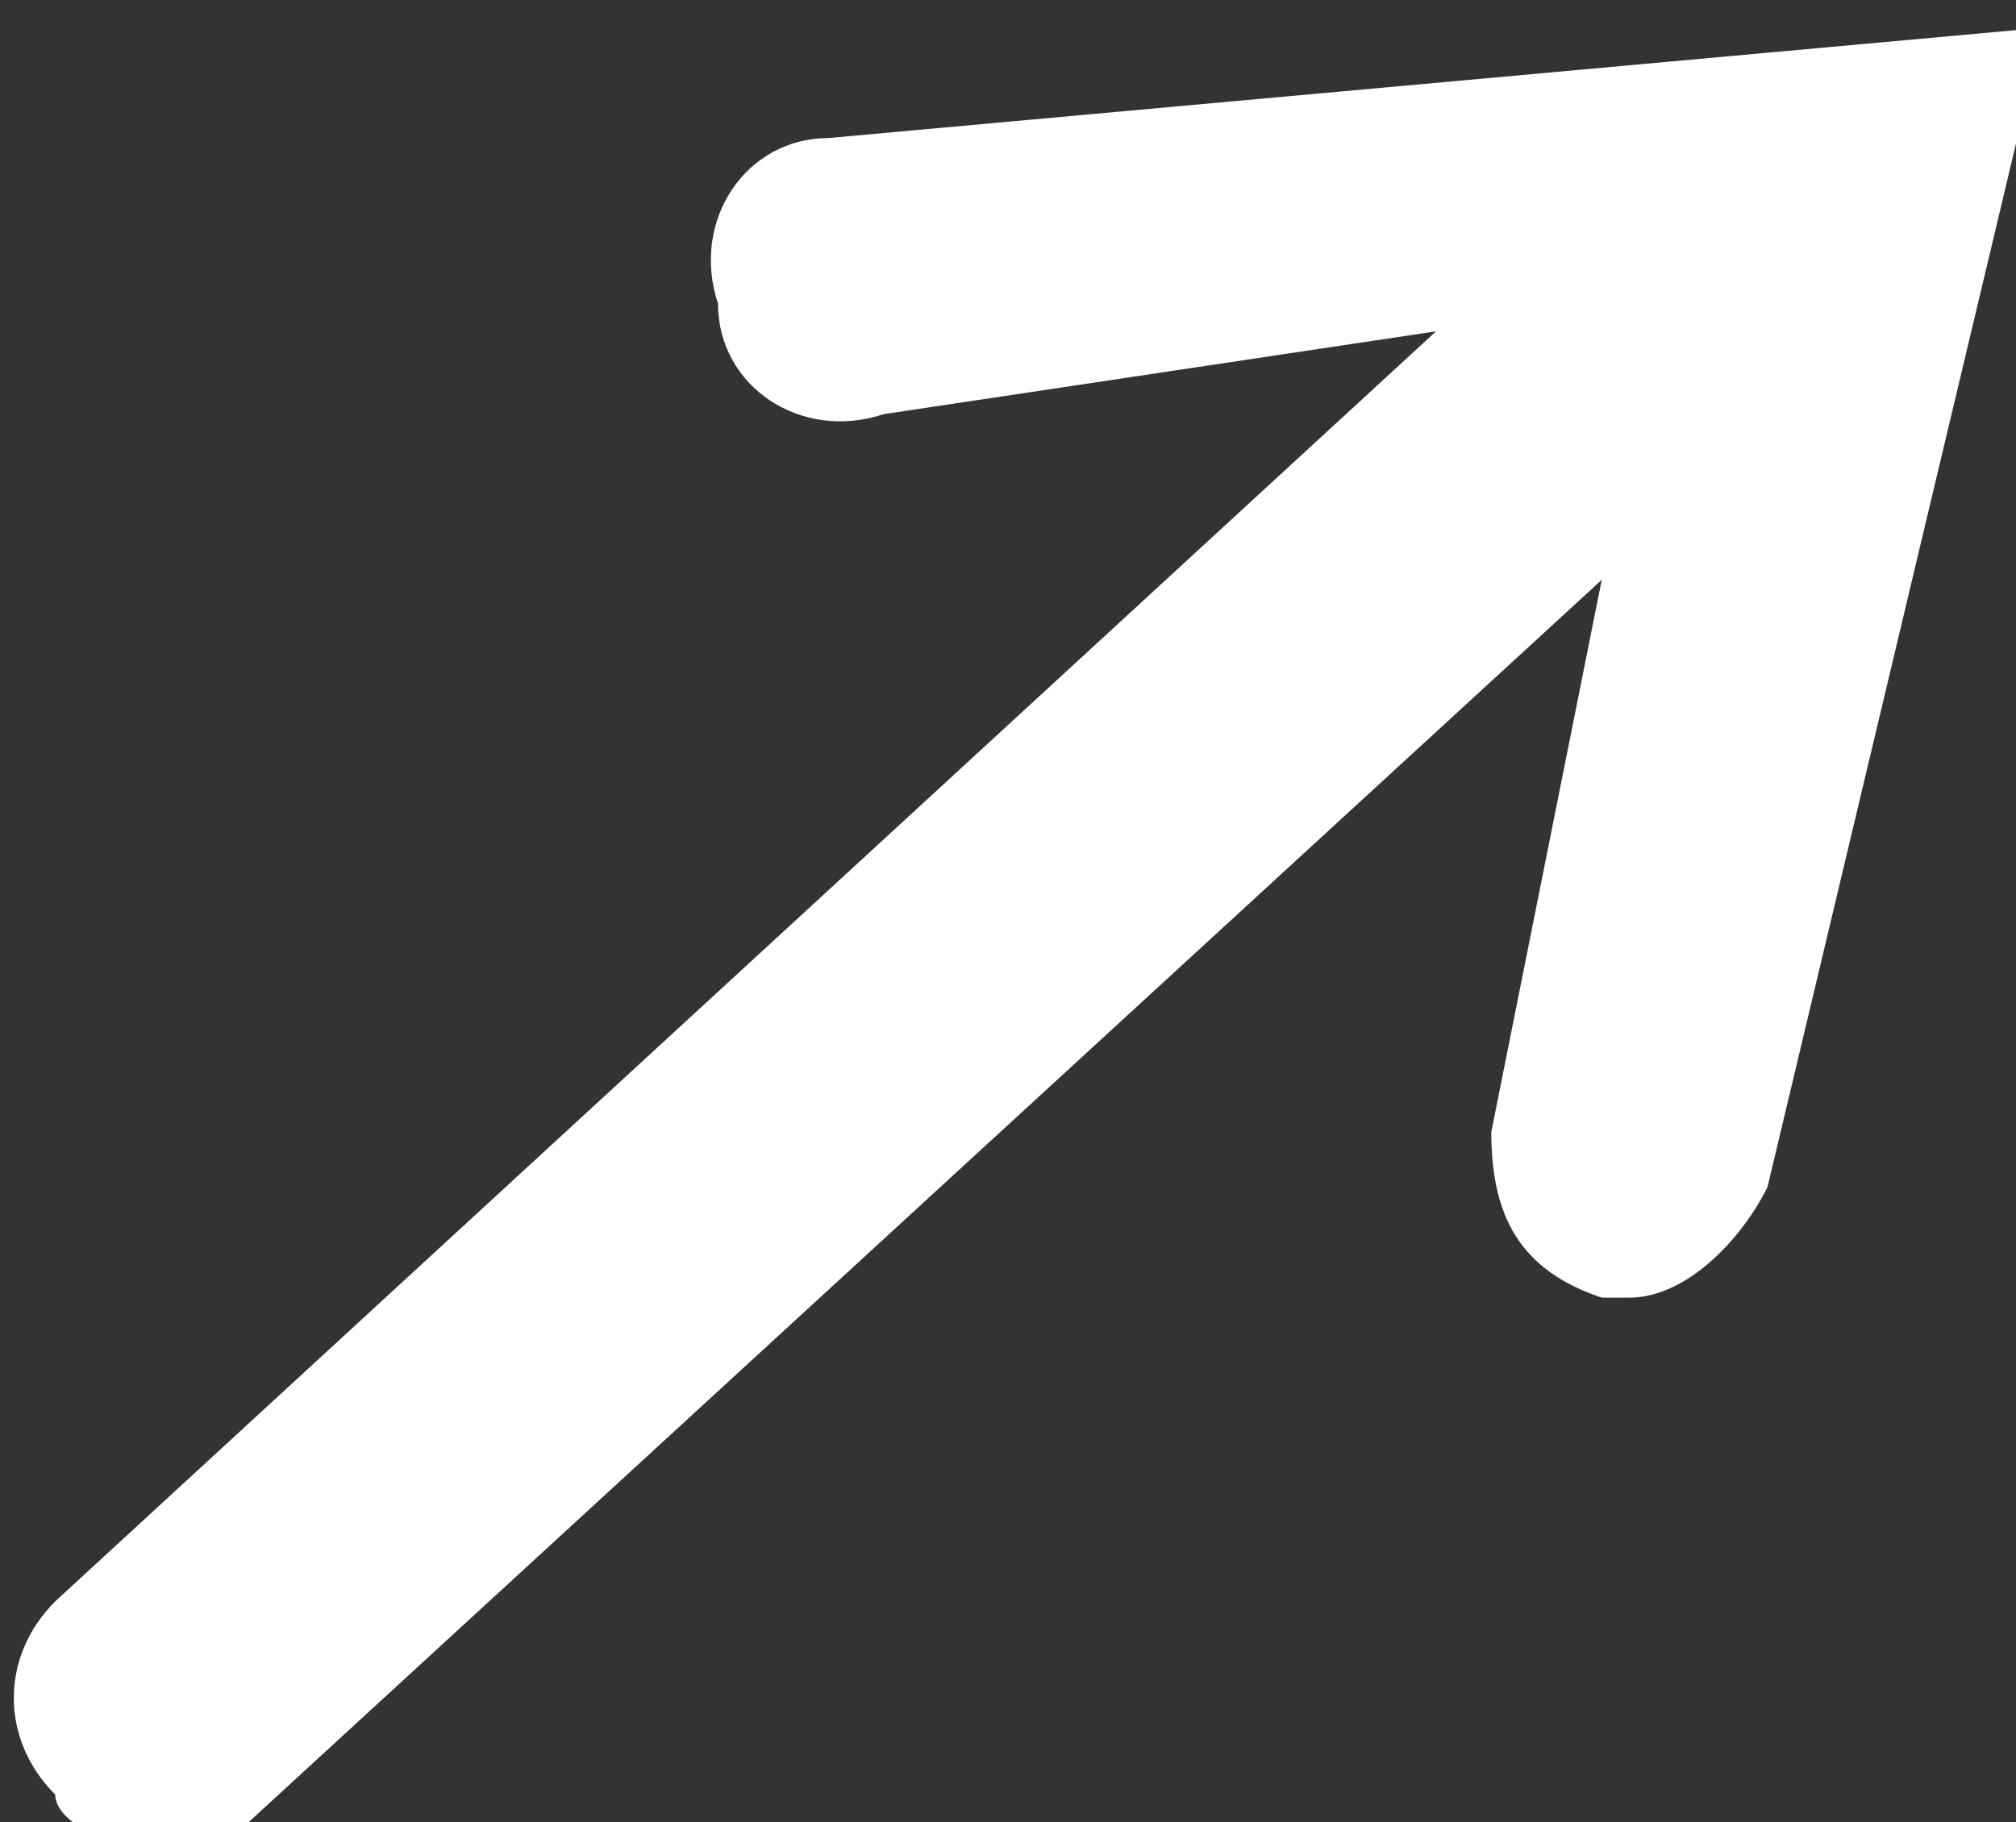
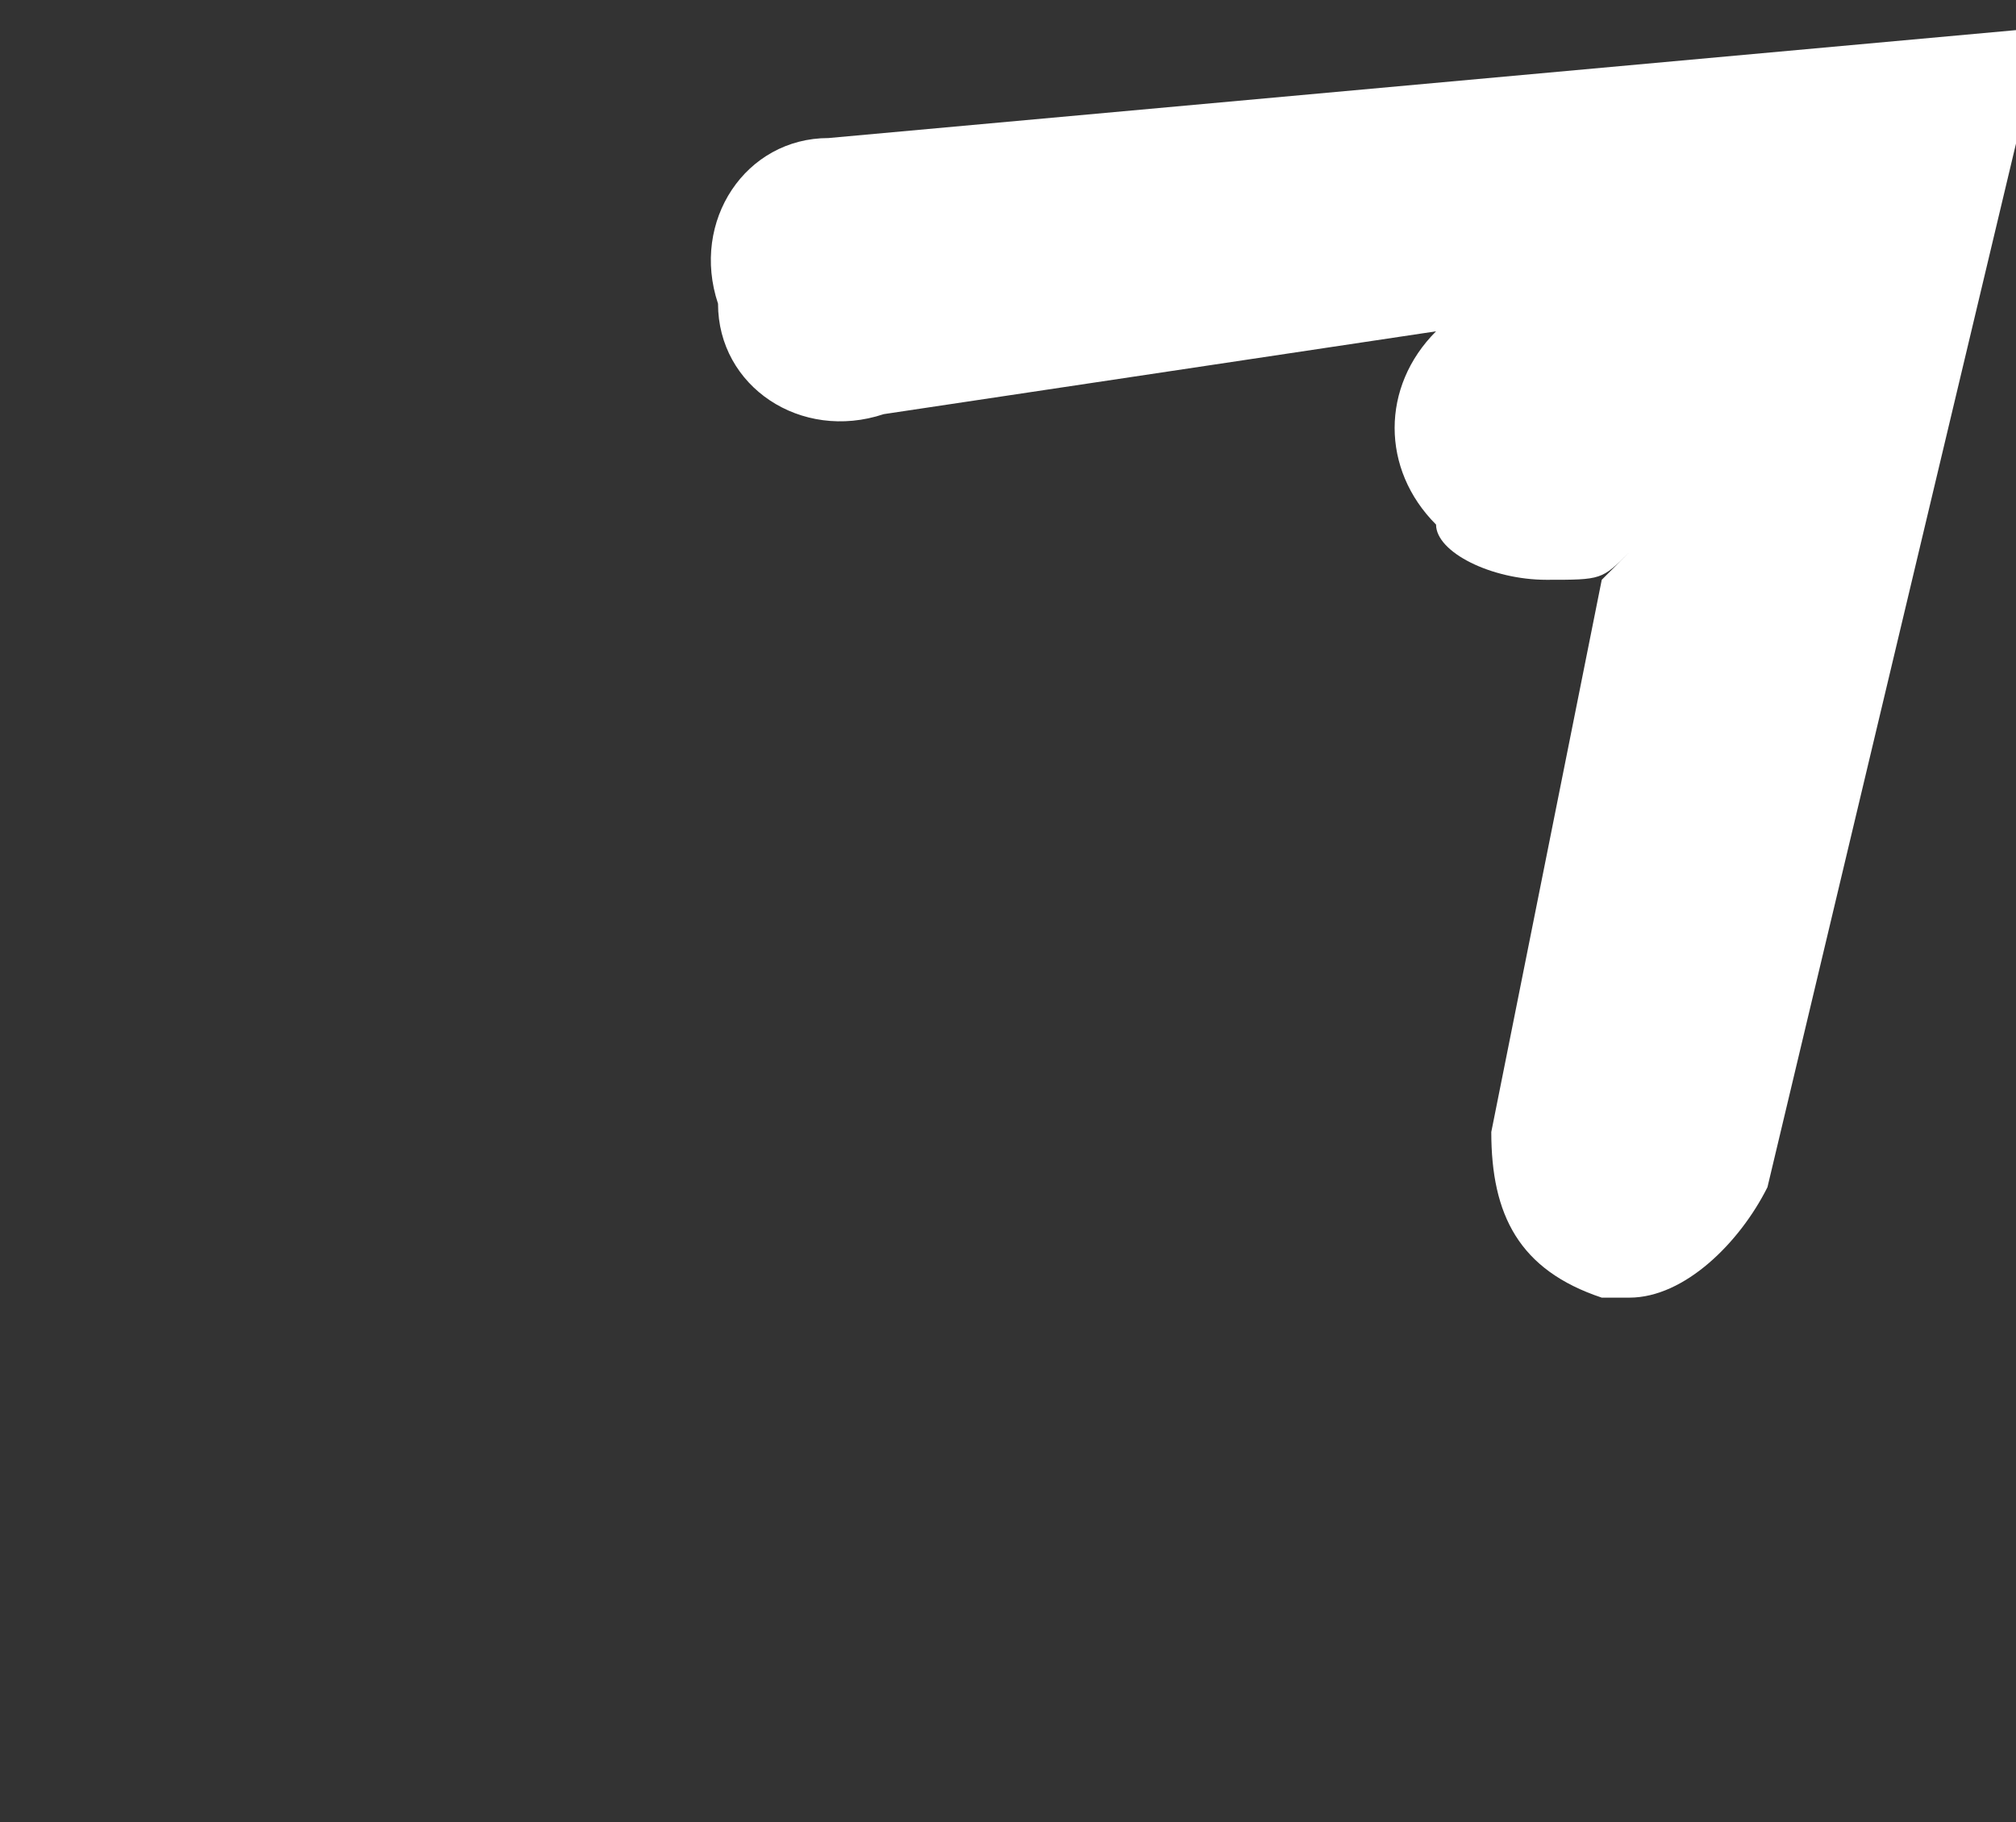
<svg xmlns="http://www.w3.org/2000/svg" id="_レイヤー_1" data-name="レイヤー_1" version="1.1" viewBox="0 0 7.3 6.6">
  <rect x="0" y="0" width="7.3" height="6.6" fill="#333333" stroke="none" />
  <defs>
    <style>
      .st0 {
        fill: #fff;
      }
    </style>
  </defs>
-   <path class="st0" d="M3,.5c-.3,0-.5.3-.4.6,0,.3.3.5.6.4l2-.3L.2,5.8c-.2.2-.2.5,0,.7,0,.1.2.2.4.2s.2,0,.3-.1L5.8,2.1l-.4,2c0,.3.1.5.4.6,0,0,0,0,.1,0,.2,0,.4-.2.5-.4l1-4.2L3,.5Z" />
+   <path class="st0" d="M3,.5c-.3,0-.5.3-.4.6,0,.3.3.5.6.4l2-.3c-.2.2-.2.5,0,.7,0,.1.2.2.4.2s.2,0,.3-.1L5.8,2.1l-.4,2c0,.3.1.5.4.6,0,0,0,0,.1,0,.2,0,.4-.2.5-.4l1-4.2L3,.5Z" />
</svg>